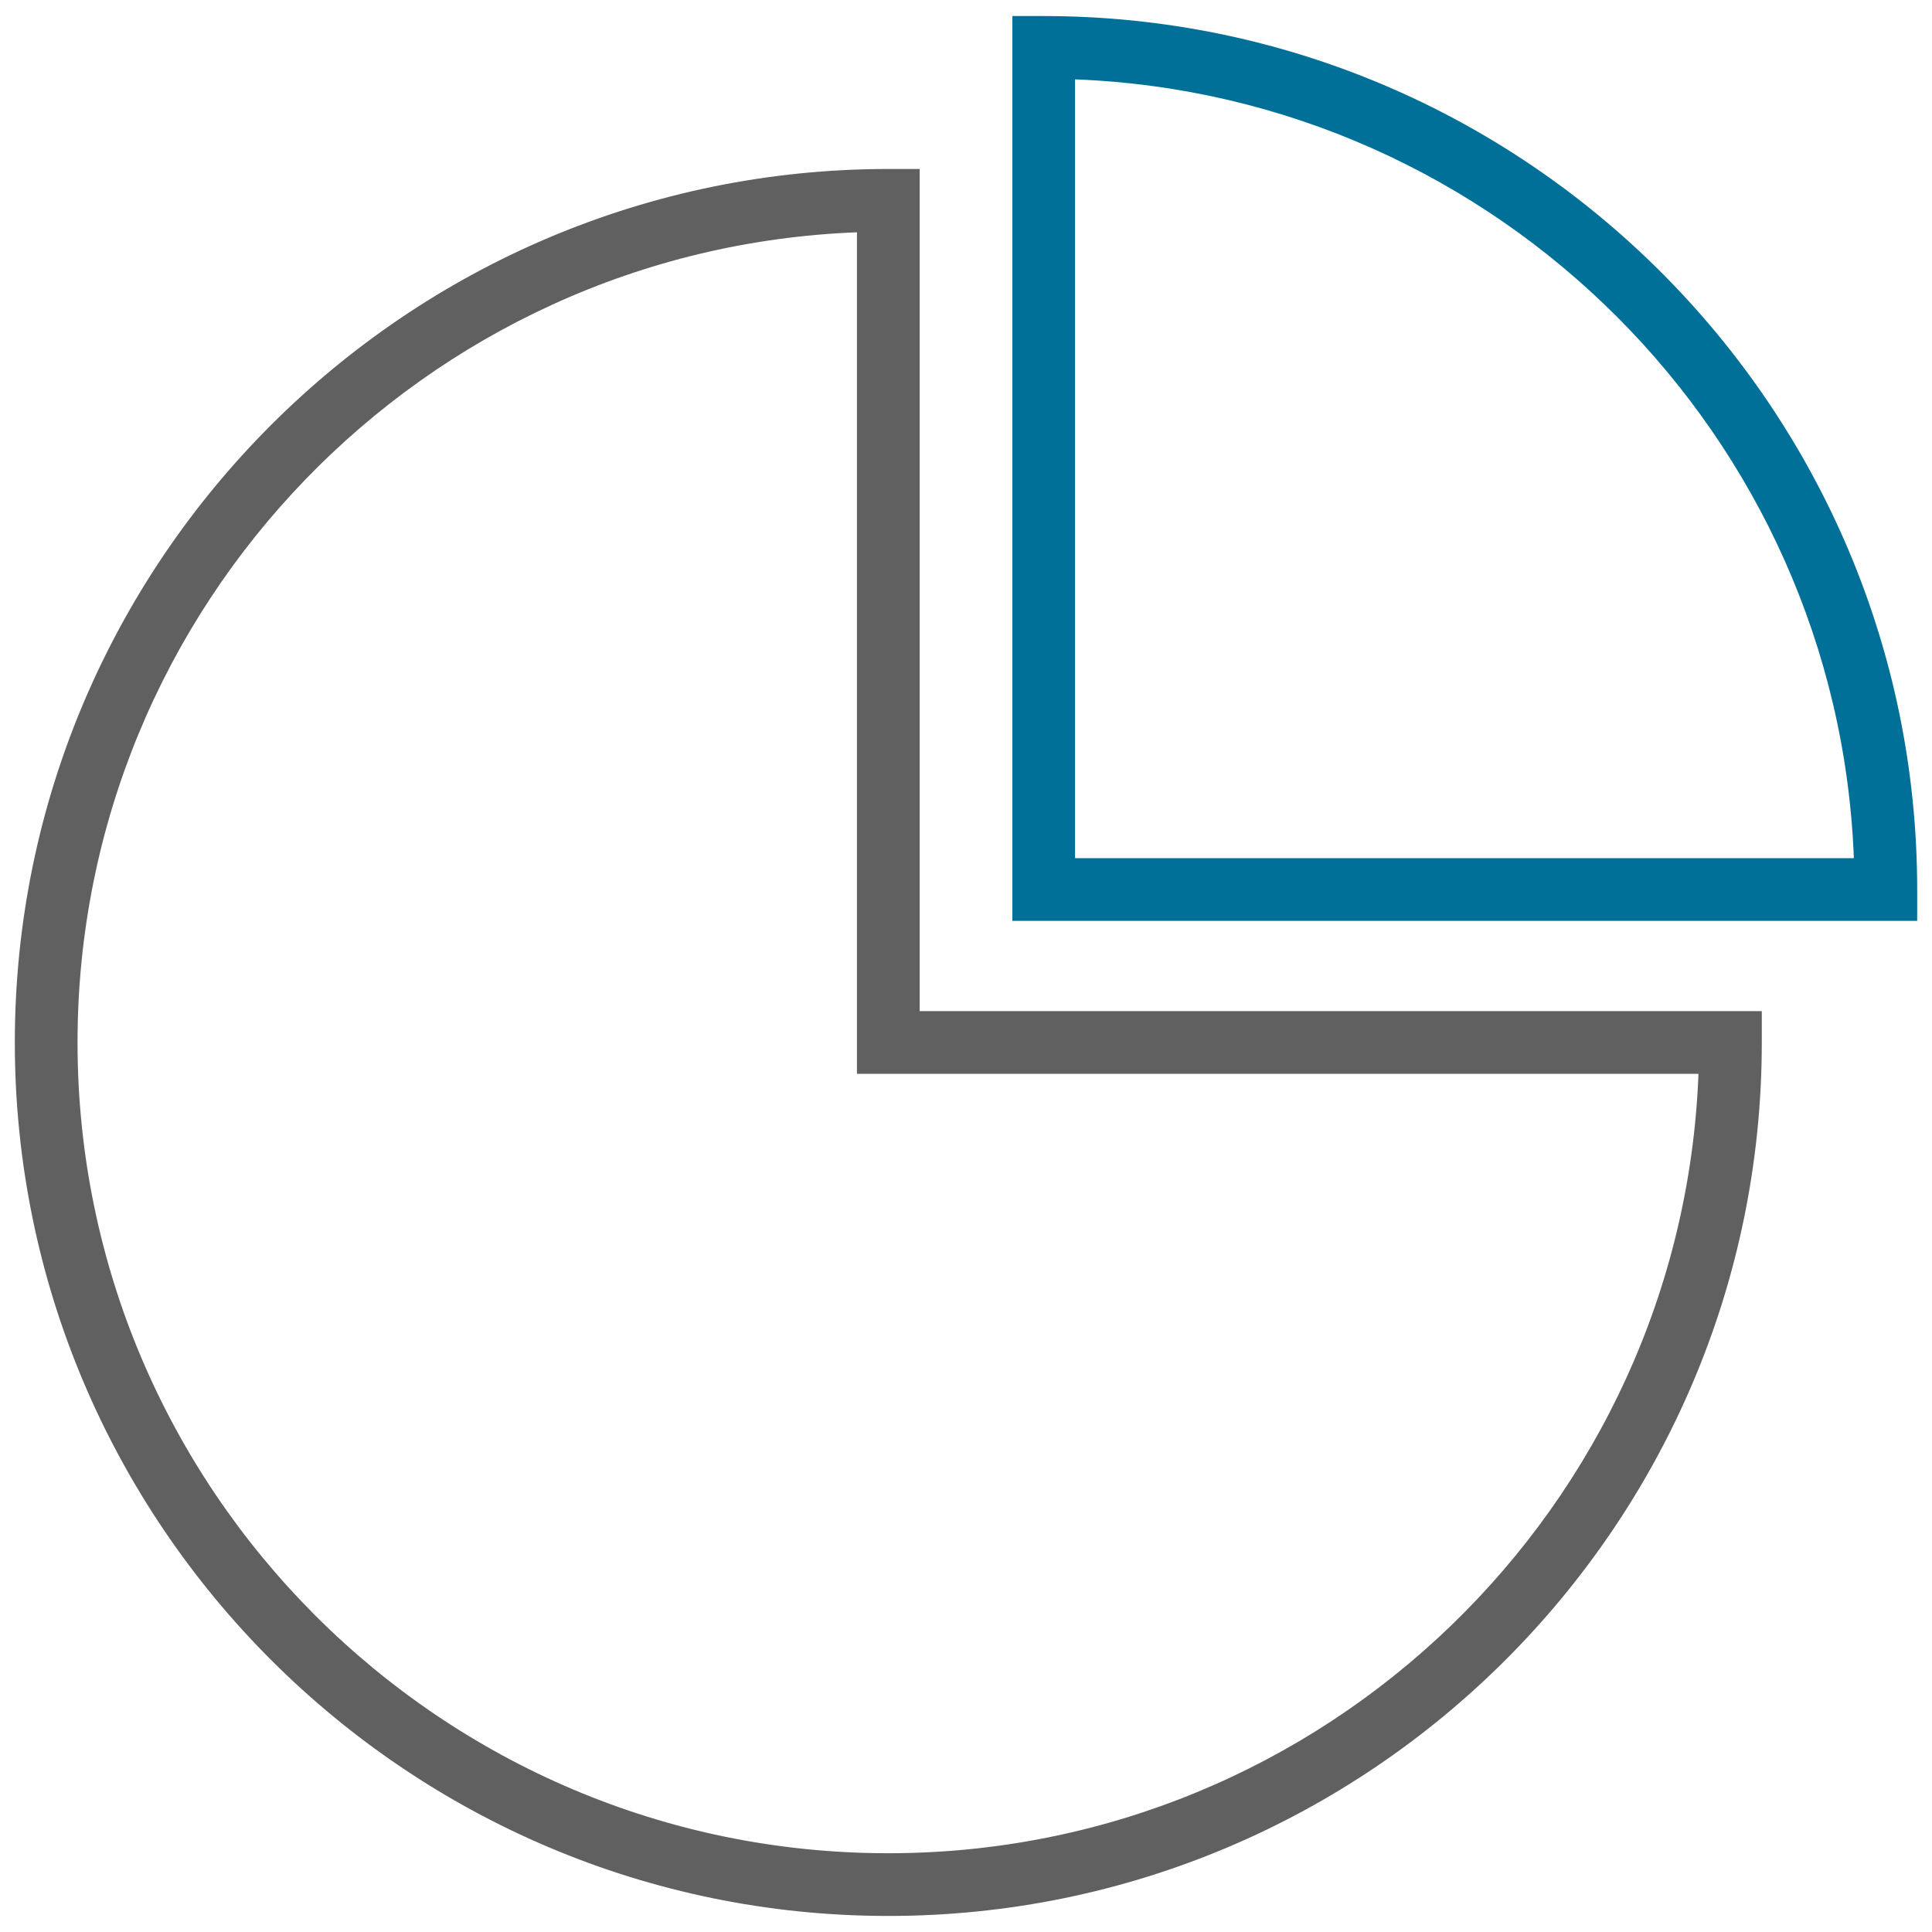
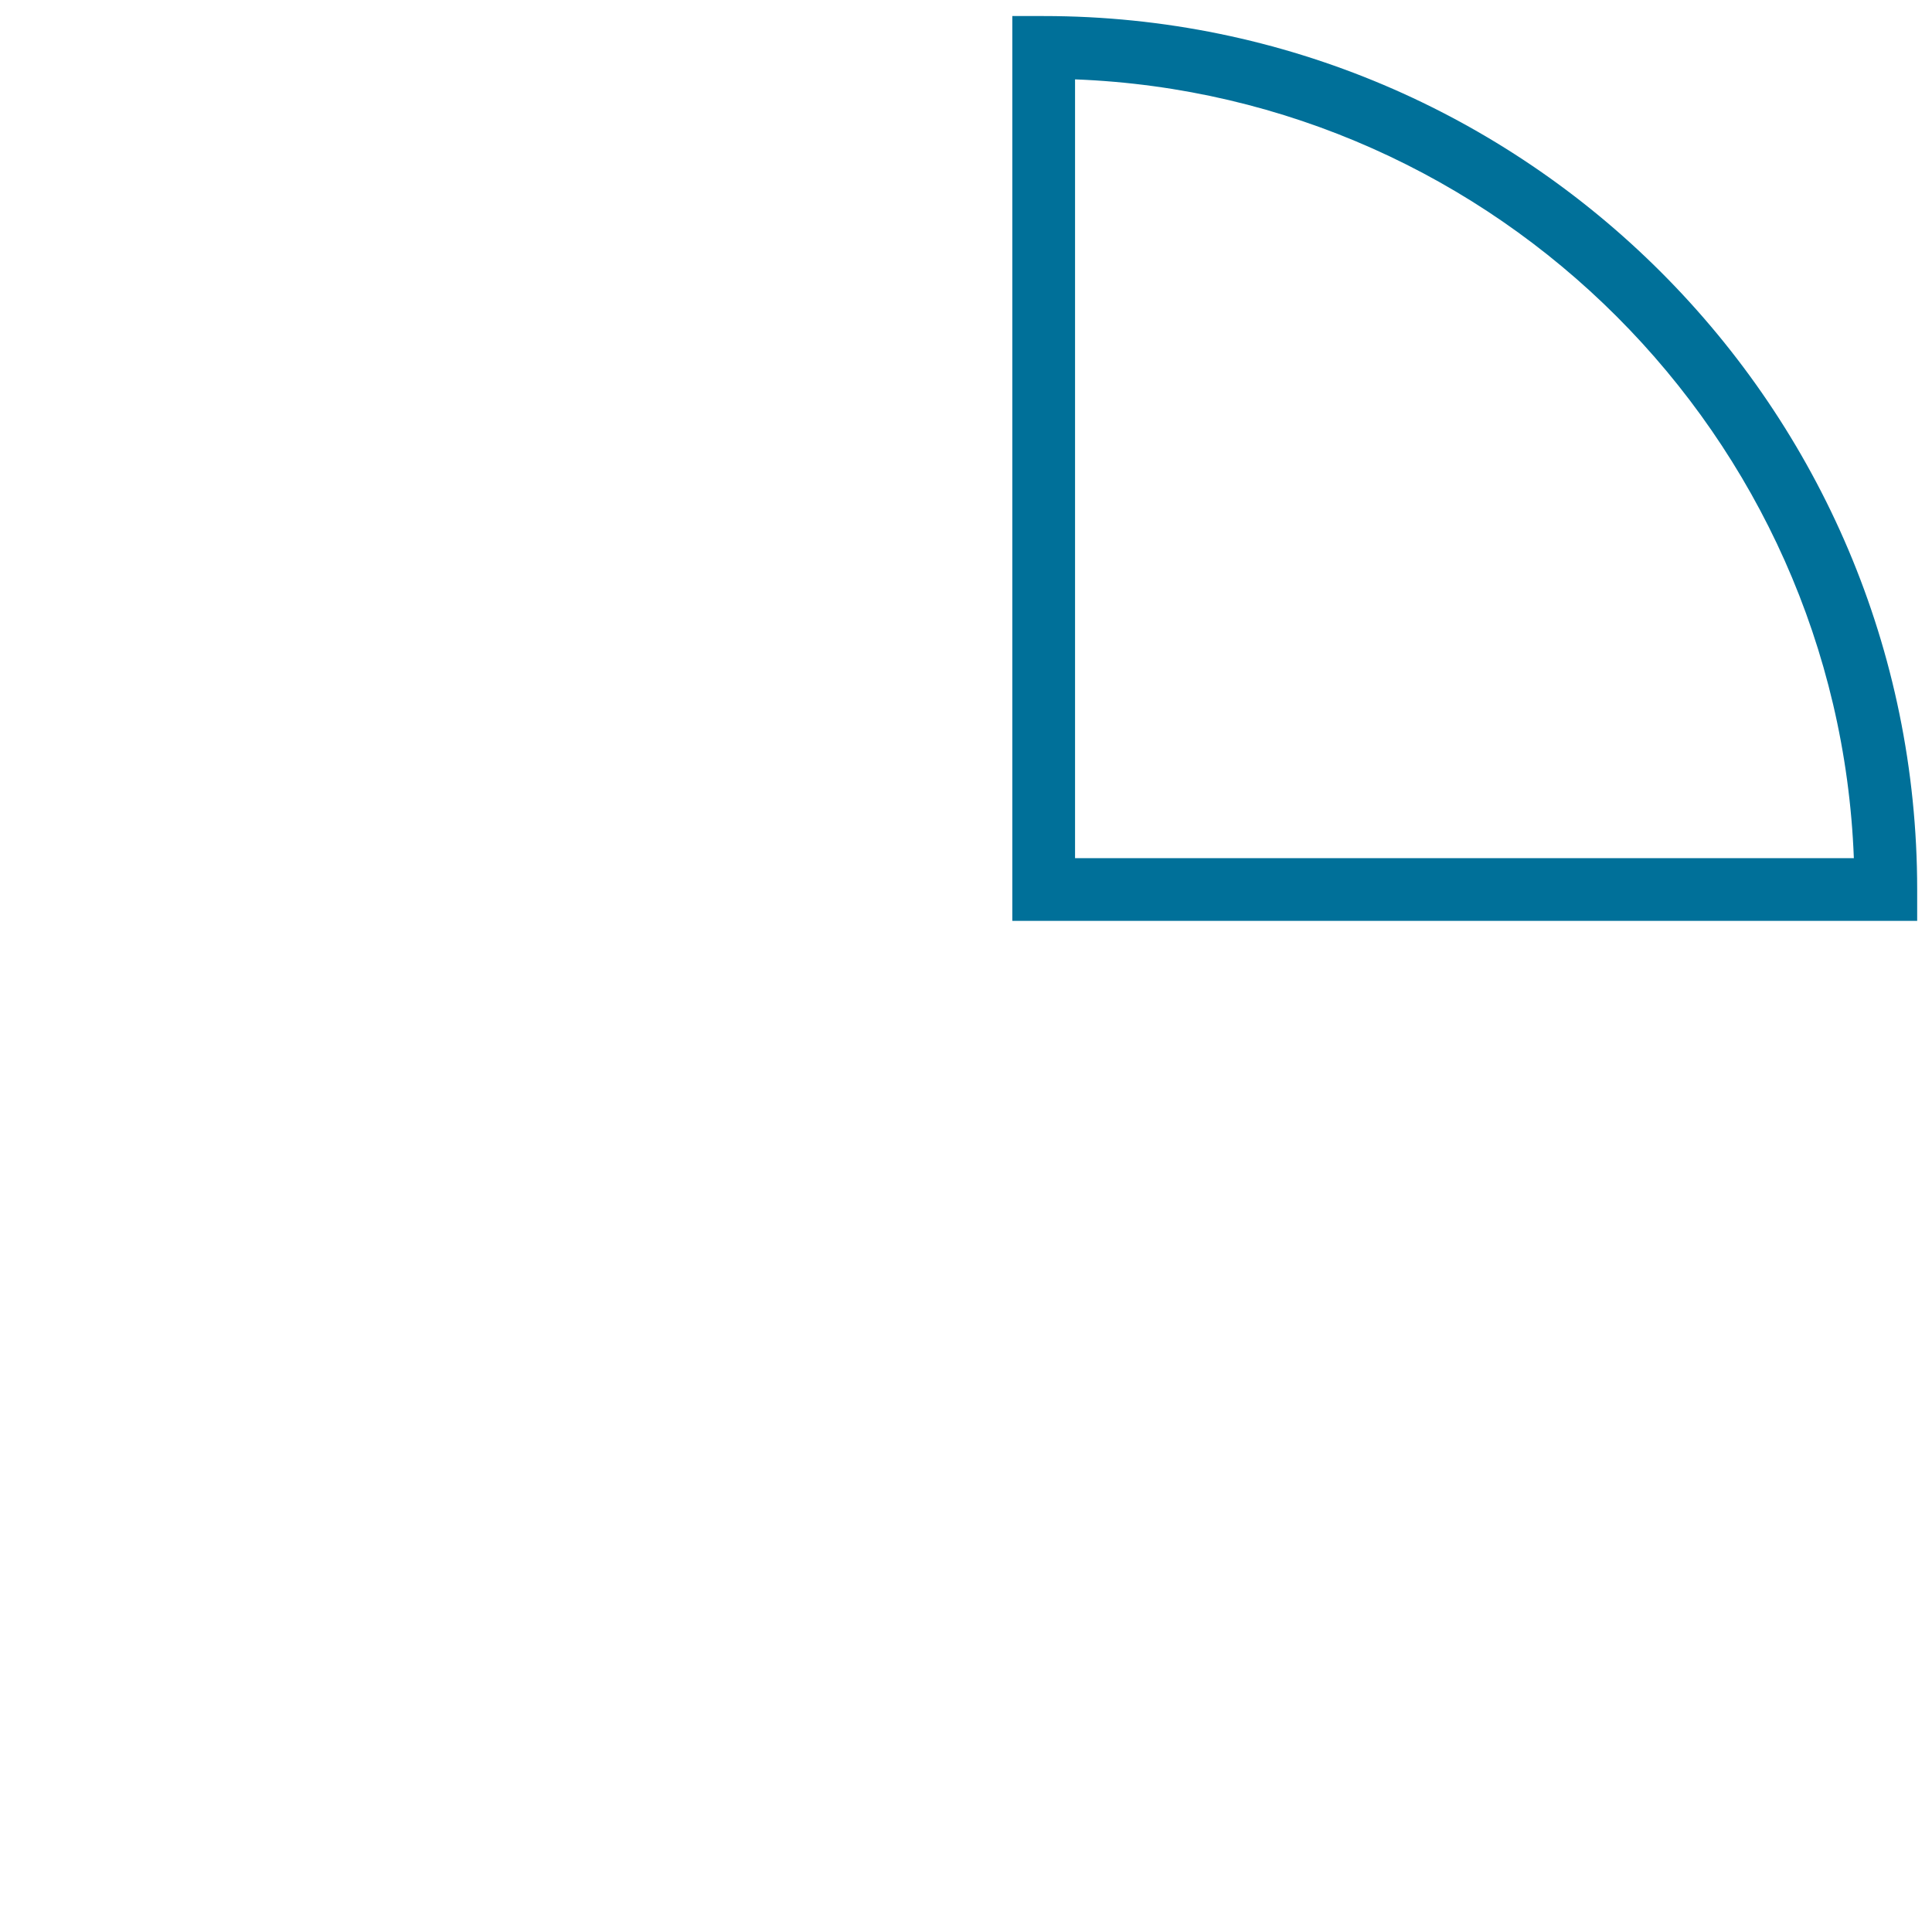
<svg xmlns="http://www.w3.org/2000/svg" version="1.1" width="256" height="256" viewBox="0 0 256 256" xml:space="preserve">
  <desc>Created with Fabric.js 1.7.22</desc>
  <defs>
	</defs>
  <g transform="translate(128 128) scale(0.72 0.72)" style="">
    <g style="stroke: none; stroke-width: 0; stroke-dasharray: none; stroke-linecap: butt; stroke-linejoin: miter; stroke-miterlimit: 10; fill: none; fill-rule: nonzero; opacity: 1;" transform="translate(-175.05 -175.05) scale(3.89 3.89)">
-       <path d="M 41.324 89.942 C 18.538 89.942 0 71.403 0 48.618 C 0 25.831 18.538 7.293 41.324 7.293 h 1.484 v 39.841 h 39.841 v 1.484 C 82.648 71.403 64.11 89.942 41.324 89.942 z M 39.841 10.289 C 19.376 11.071 2.967 27.964 2.967 48.618 c 0 21.15 17.207 38.357 38.357 38.357 c 20.653 0 37.546 -16.409 38.329 -36.873 H 39.841 V 10.289 z" style="stroke: none; stroke-width: 1; stroke-dasharray: none; stroke-linecap: butt; stroke-linejoin: miter; stroke-miterlimit: 10; fill: rgb(96, 96, 96); fill-rule: nonzero; opacity: 1;" transform=" matrix(1 0 0 1 0 0) " stroke-linecap="round" />
      <path d="M 90 42.866 H 47.192 V 0.058 h 1.484 C 71.462 0.058 90 18.596 90 41.382 V 42.866 z M 50.159 39.899 h 36.845 C 86.241 19.927 70.132 3.817 50.159 3.054 V 39.899 z" style="stroke: none; stroke-width: 1; stroke-dasharray: none; stroke-linecap: butt; stroke-linejoin: miter; stroke-miterlimit: 10; fill: #007099; fill-rule: nonzero; opacity: 1;" transform=" matrix(1 0 0 1 0 0) " stroke-linecap="round" />
    </g>
  </g>
</svg>